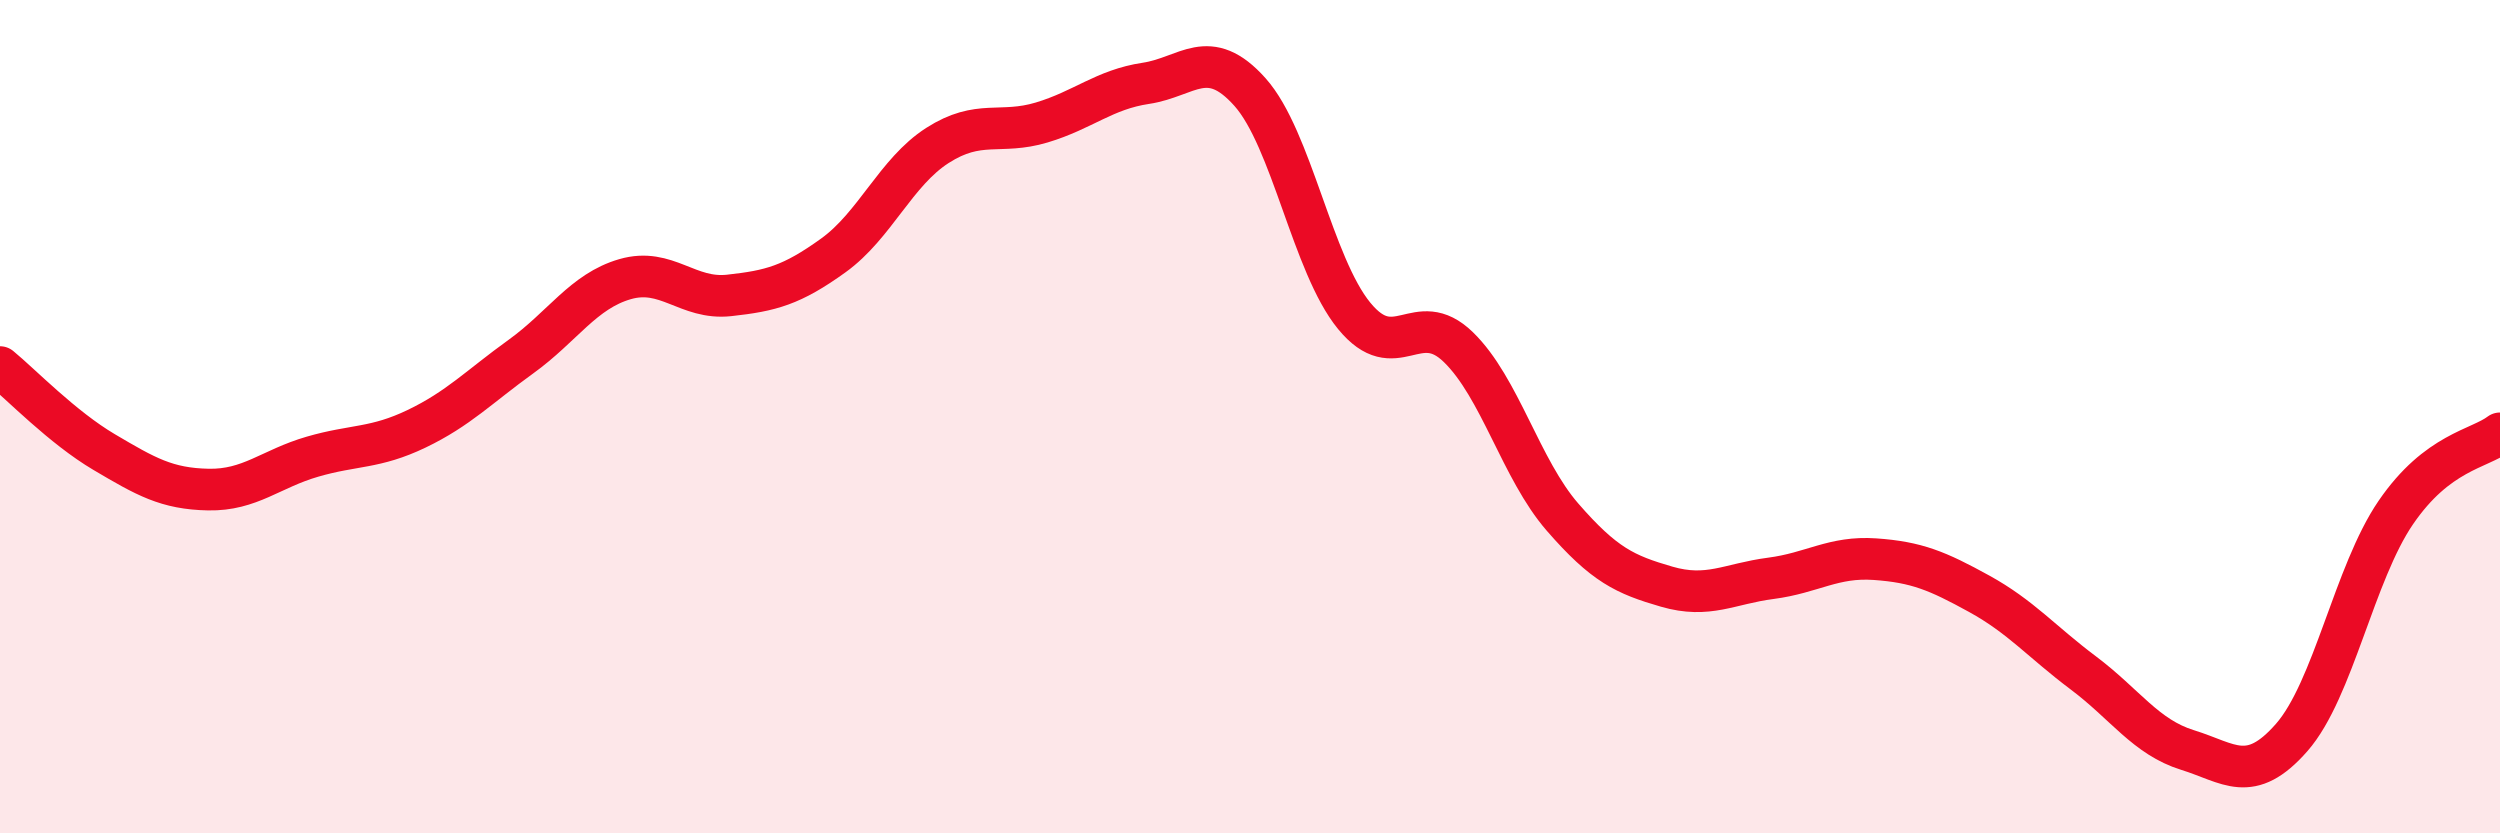
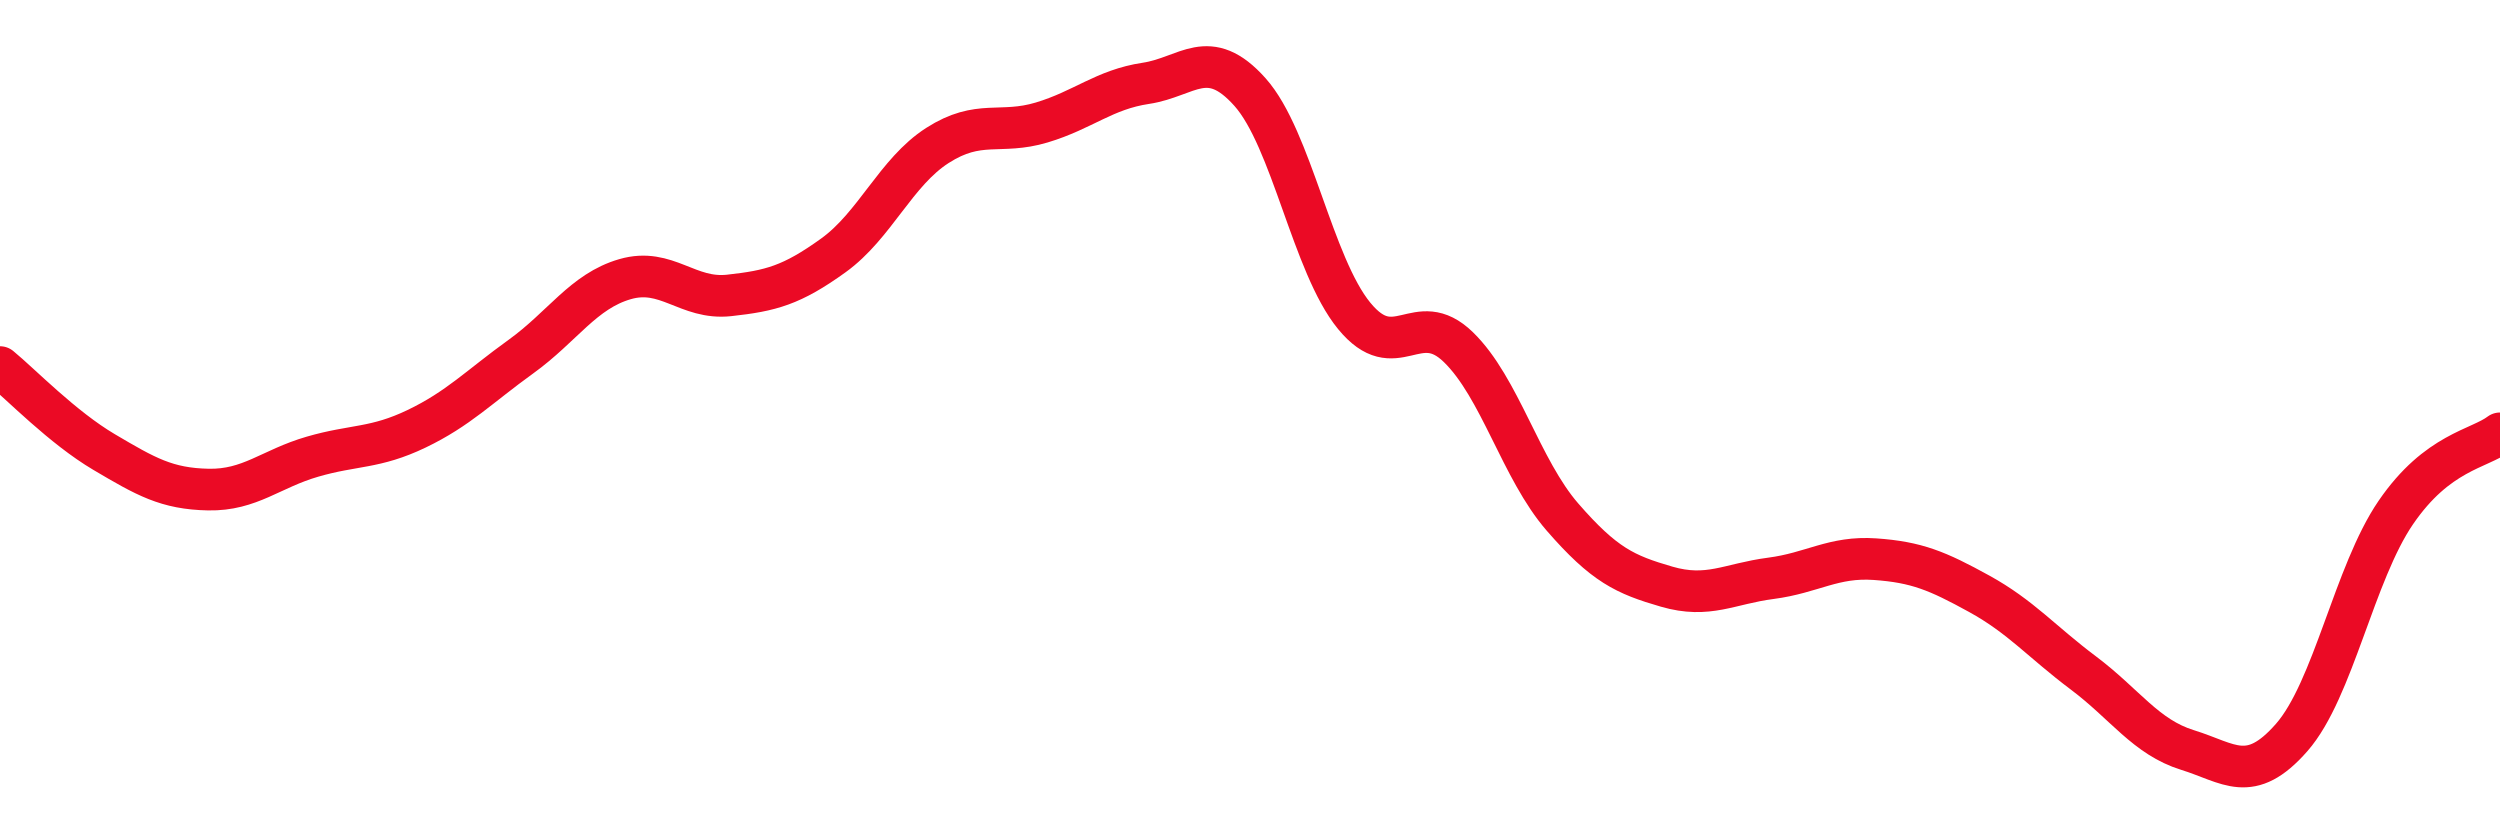
<svg xmlns="http://www.w3.org/2000/svg" width="60" height="20" viewBox="0 0 60 20">
-   <path d="M 0,8.81 C 0.5,9.22 1.5,10.26 2.5,10.85 C 3.5,11.44 4,11.73 5,11.75 C 6,11.77 6.5,11.25 7.5,10.96 C 8.5,10.67 9,10.77 10,10.29 C 11,9.81 11.5,9.28 12.5,8.56 C 13.5,7.84 14,6.99 15,6.7 C 16,6.41 16.5,7.2 17.5,7.09 C 18.5,6.98 19,6.85 20,6.13 C 21,5.41 21.5,4.13 22.5,3.49 C 23.5,2.85 24,3.24 25,2.94 C 26,2.64 26.5,2.15 27.5,2 C 28.5,1.85 29,1.09 30,2.21 C 31,3.33 31.5,6.36 32.5,7.58 C 33.5,8.8 34,7.36 35,8.33 C 36,9.3 36.5,11.26 37.5,12.41 C 38.5,13.56 39,13.79 40,14.08 C 41,14.37 41.5,14.01 42.5,13.88 C 43.5,13.75 44,13.35 45,13.42 C 46,13.49 46.5,13.7 47.5,14.25 C 48.5,14.8 49,15.4 50,16.15 C 51,16.9 51.5,17.69 52.5,18 C 53.5,18.31 54,18.84 55,17.7 C 56,16.56 56.5,13.76 57.5,12.3 C 58.5,10.84 59.5,10.78 60,10.4L60 20L0 20Z" fill="#EB0A25" opacity="0.1" stroke-linecap="round" stroke-linejoin="round" />
  <path d="M 0,8.81 C 0.5,9.22 1.5,10.26 2.5,10.85 C 3.5,11.44 4,11.73 5,11.75 C 6,11.77 6.5,11.25 7.5,10.96 C 8.5,10.67 9,10.77 10,10.29 C 11,9.81 11.5,9.28 12.5,8.56 C 13.5,7.84 14,6.99 15,6.7 C 16,6.41 16.5,7.2 17.5,7.09 C 18.5,6.98 19,6.85 20,6.13 C 21,5.41 21.5,4.13 22.5,3.49 C 23.5,2.85 24,3.24 25,2.94 C 26,2.64 26.5,2.15 27.5,2 C 28.5,1.85 29,1.09 30,2.21 C 31,3.33 31.5,6.36 32.5,7.58 C 33.5,8.8 34,7.36 35,8.33 C 36,9.3 36.5,11.26 37.5,12.41 C 38.5,13.56 39,13.79 40,14.08 C 41,14.37 41.5,14.01 42.5,13.88 C 43.5,13.75 44,13.35 45,13.42 C 46,13.49 46.5,13.7 47.5,14.25 C 48.5,14.8 49,15.4 50,16.15 C 51,16.9 51.5,17.69 52.5,18 C 53.5,18.31 54,18.84 55,17.7 C 56,16.56 56.5,13.76 57.5,12.3 C 58.5,10.84 59.5,10.78 60,10.4" stroke="#EB0A25" stroke-width="1" fill="none" stroke-linecap="round" stroke-linejoin="round" />
</svg>